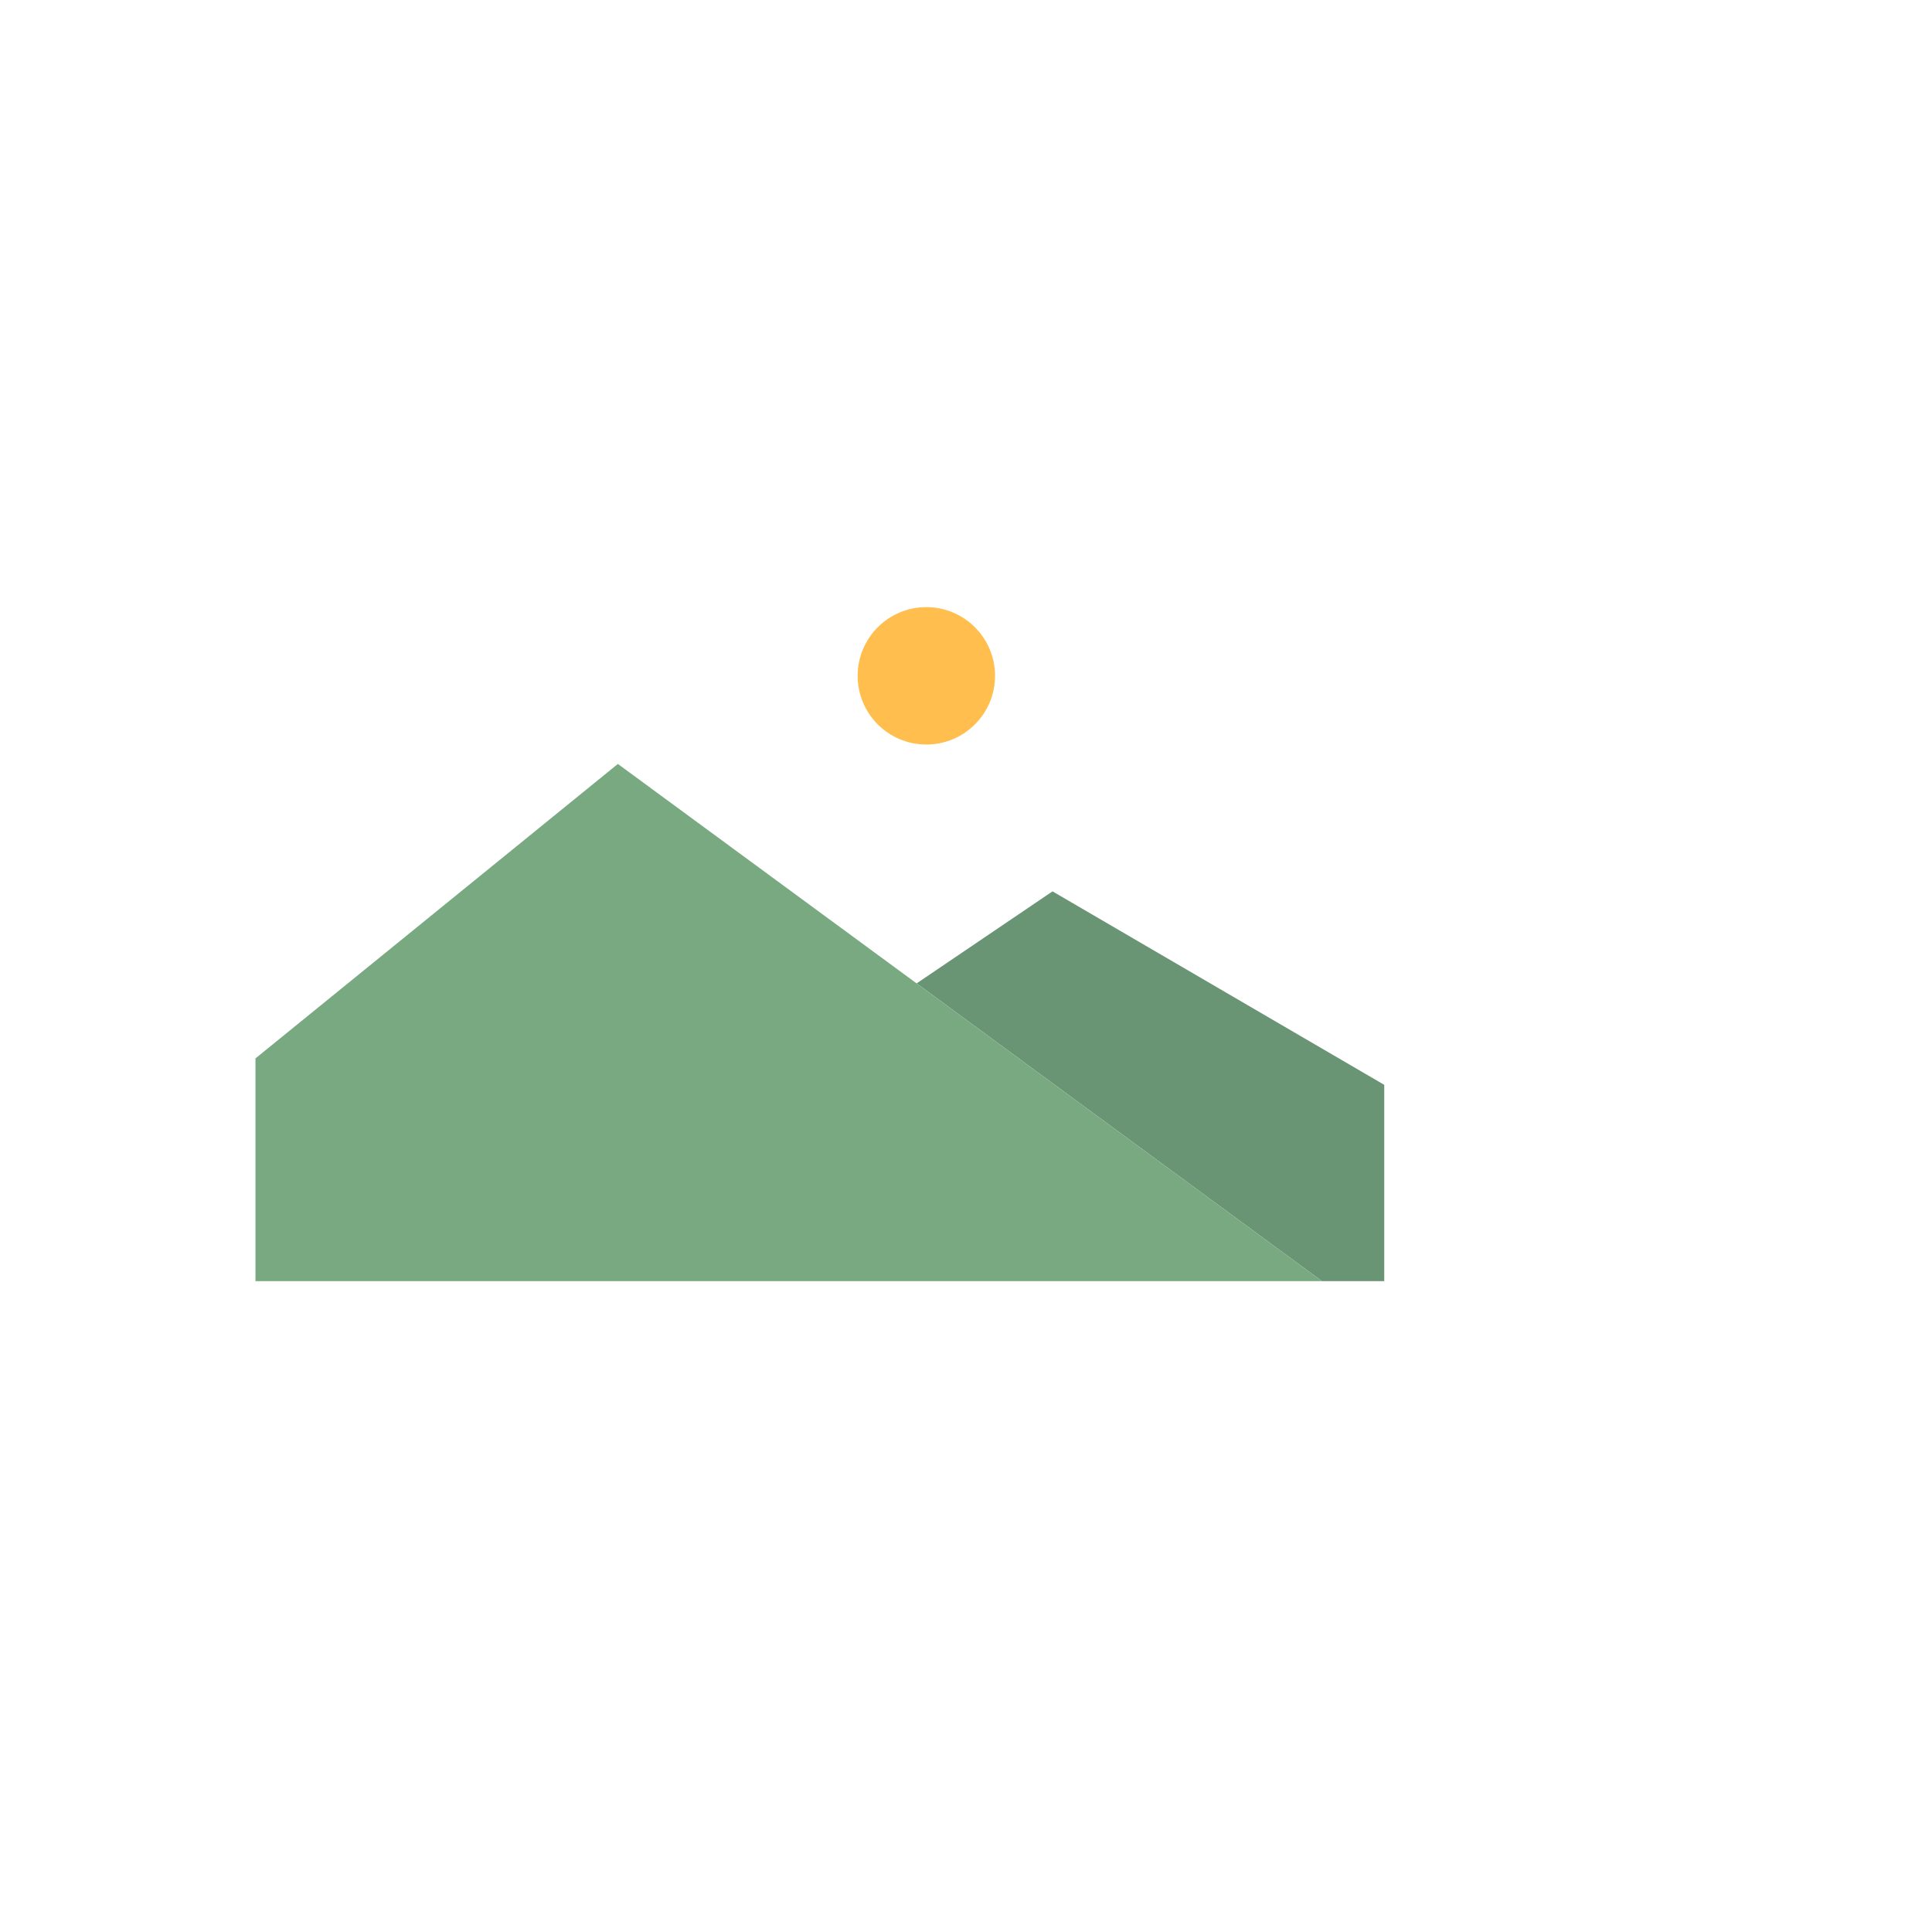
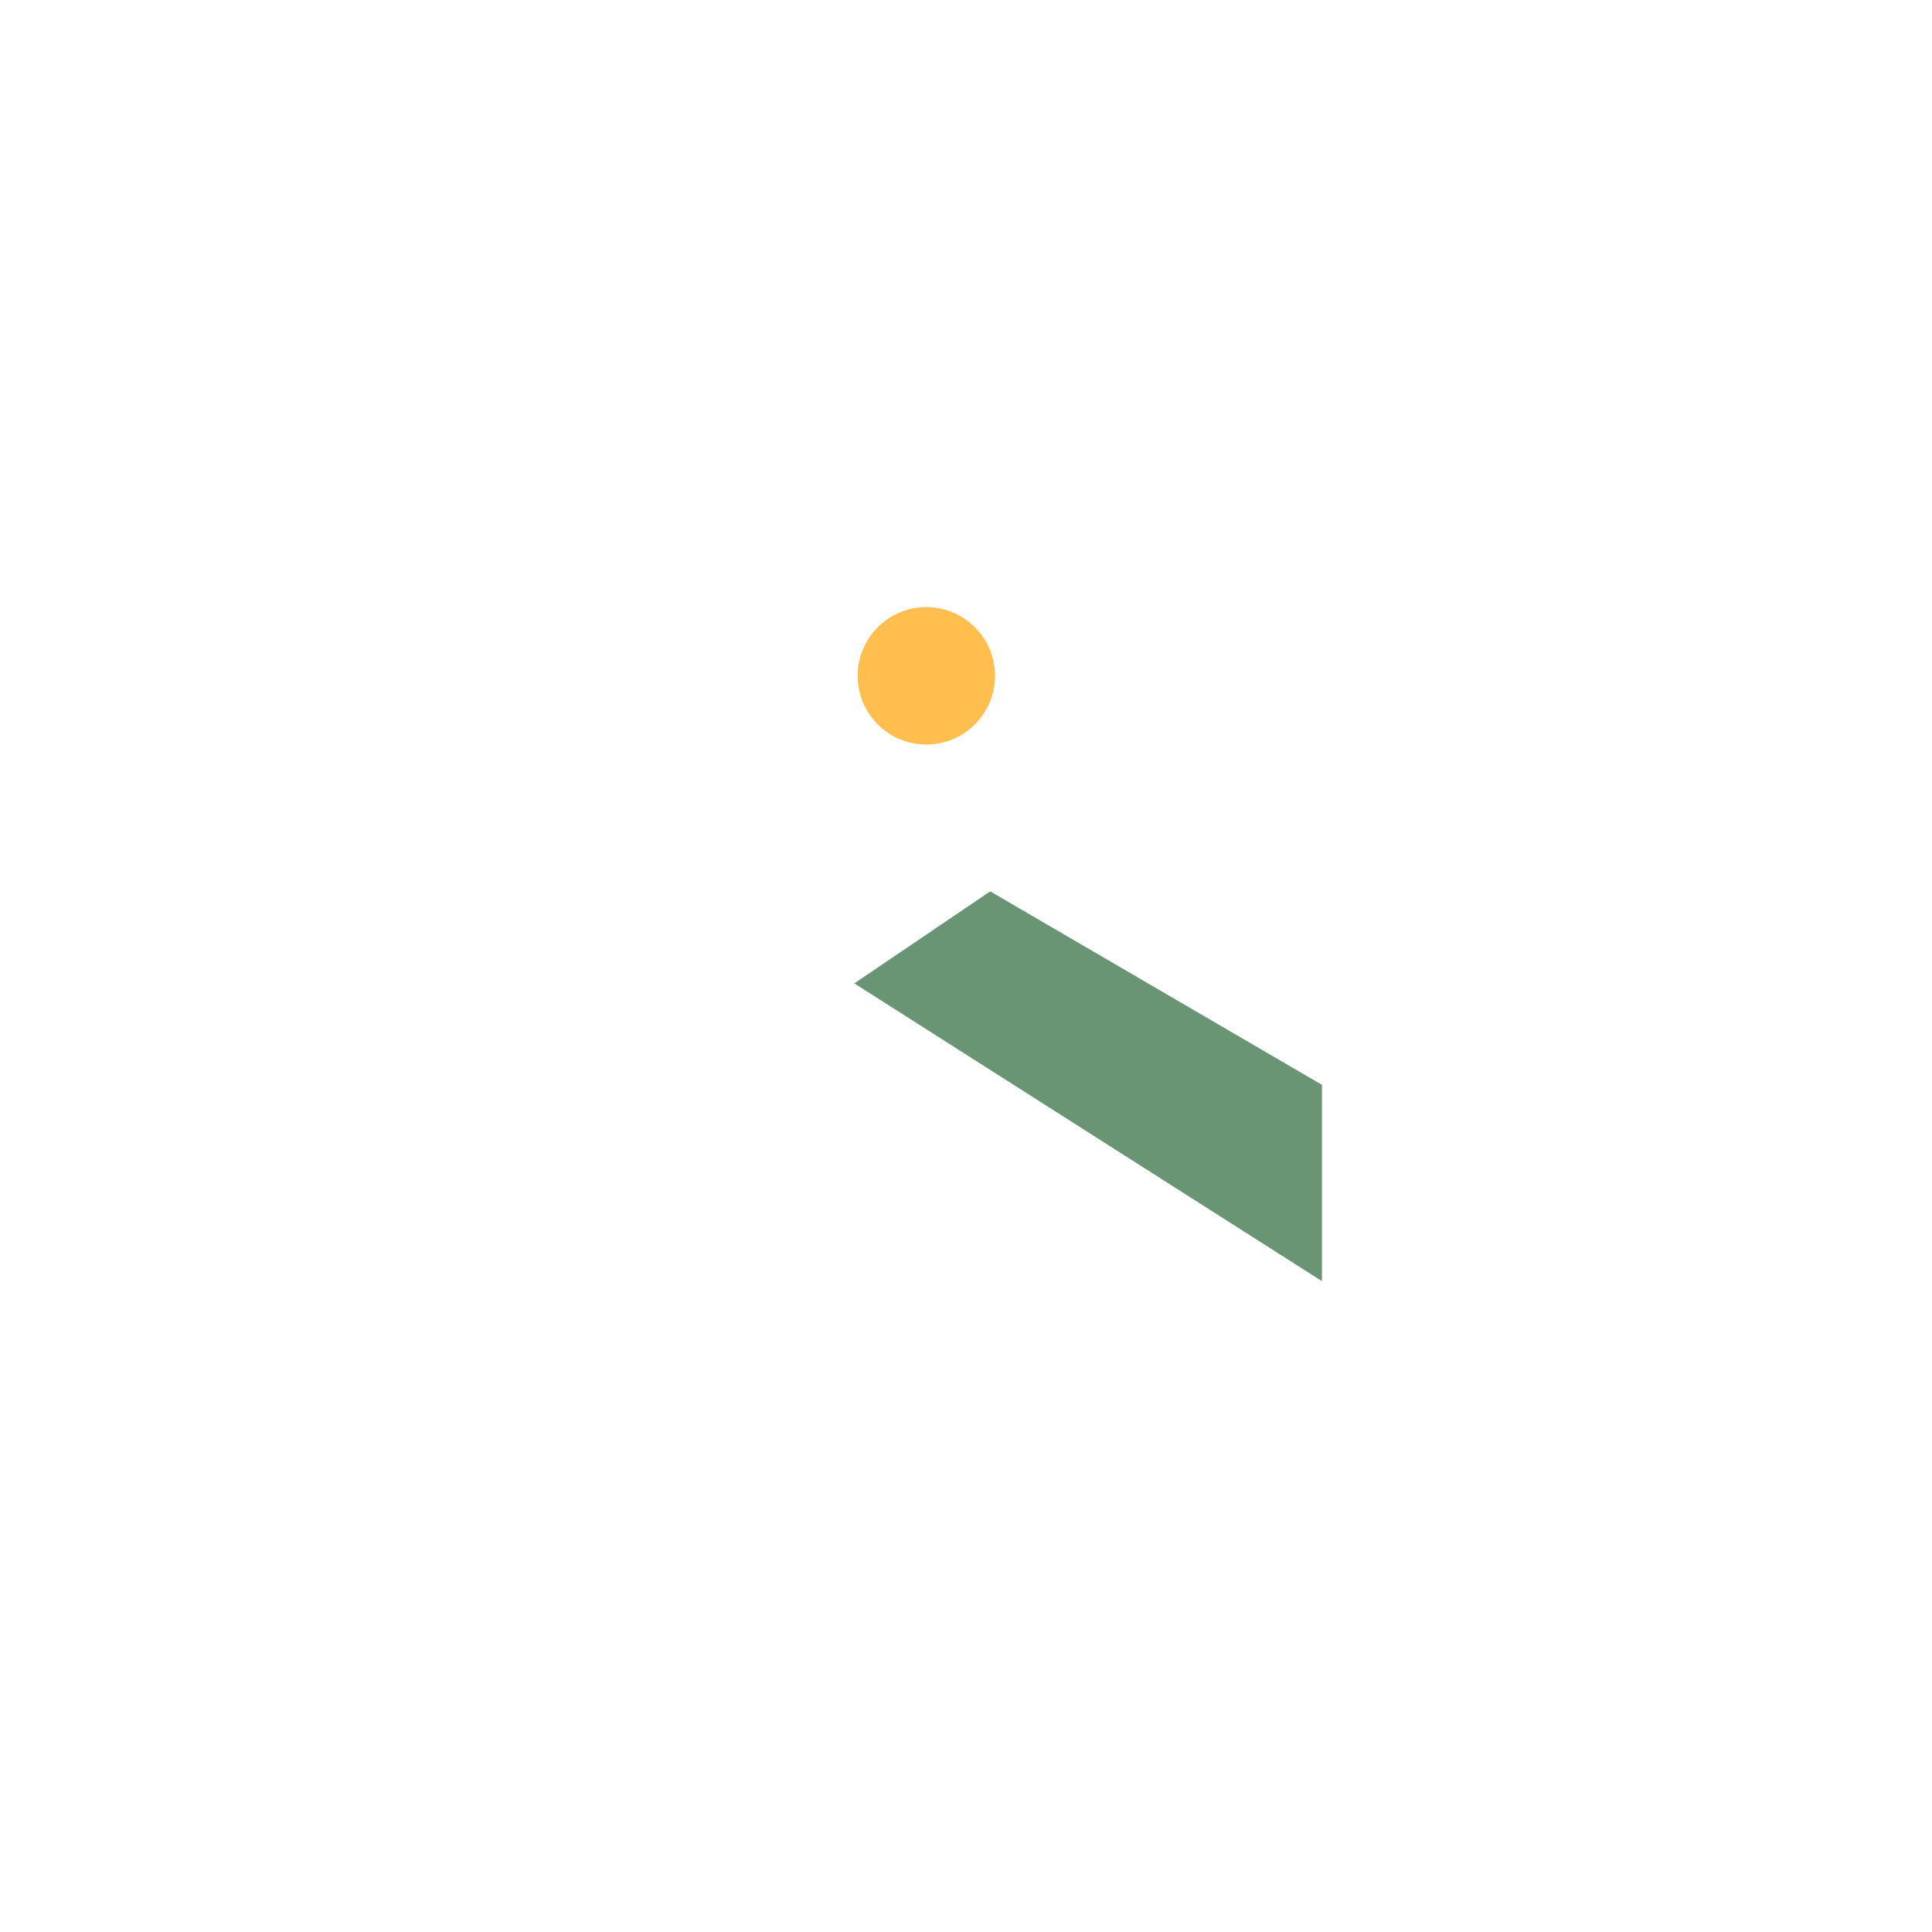
<svg xmlns="http://www.w3.org/2000/svg" id="b" width="68" height="68" viewBox="0 0 68 68">
  <defs>
    <style>.f{fill:#699575;}.g{fill:#ffbe4d;}.h{fill:#79a980;}.i{fill:#fff;filter:url(#d);}</style>
    <filter id="d" filterUnits="userSpaceOnUse">
      <feOffset dx="3.749" dy="3.749" />
      <feGaussianBlur result="e" stdDeviation="2.678" />
      <feFlood flood-color="#000" flood-opacity=".2" />
      <feComposite in2="e" operator="in" />
      <feComposite in="SourceGraphic" />
    </filter>
  </defs>
  <g id="c">
    <g>
      <rect class="i" x="4.68" y="4.419" width="50.882" height="50.882" rx="9.819" ry="9.819" />
      <g>
-         <path class="f" d="M46.528,45.092h2.193s0-7.042,0-6.909l-11.676-6.81-4.783,3.239" />
-         <polygon class="h" points="21.747 26.888 8.991 37.253 8.991 45.092 46.528 45.092 27.004 30.75 21.747 26.888" />
+         <path class="f" d="M46.528,45.092s0-7.042,0-6.909l-11.676-6.81-4.783,3.239" />
      </g>
      <circle class="g" cx="32.604" cy="23.787" r="2.418" />
    </g>
  </g>
</svg>